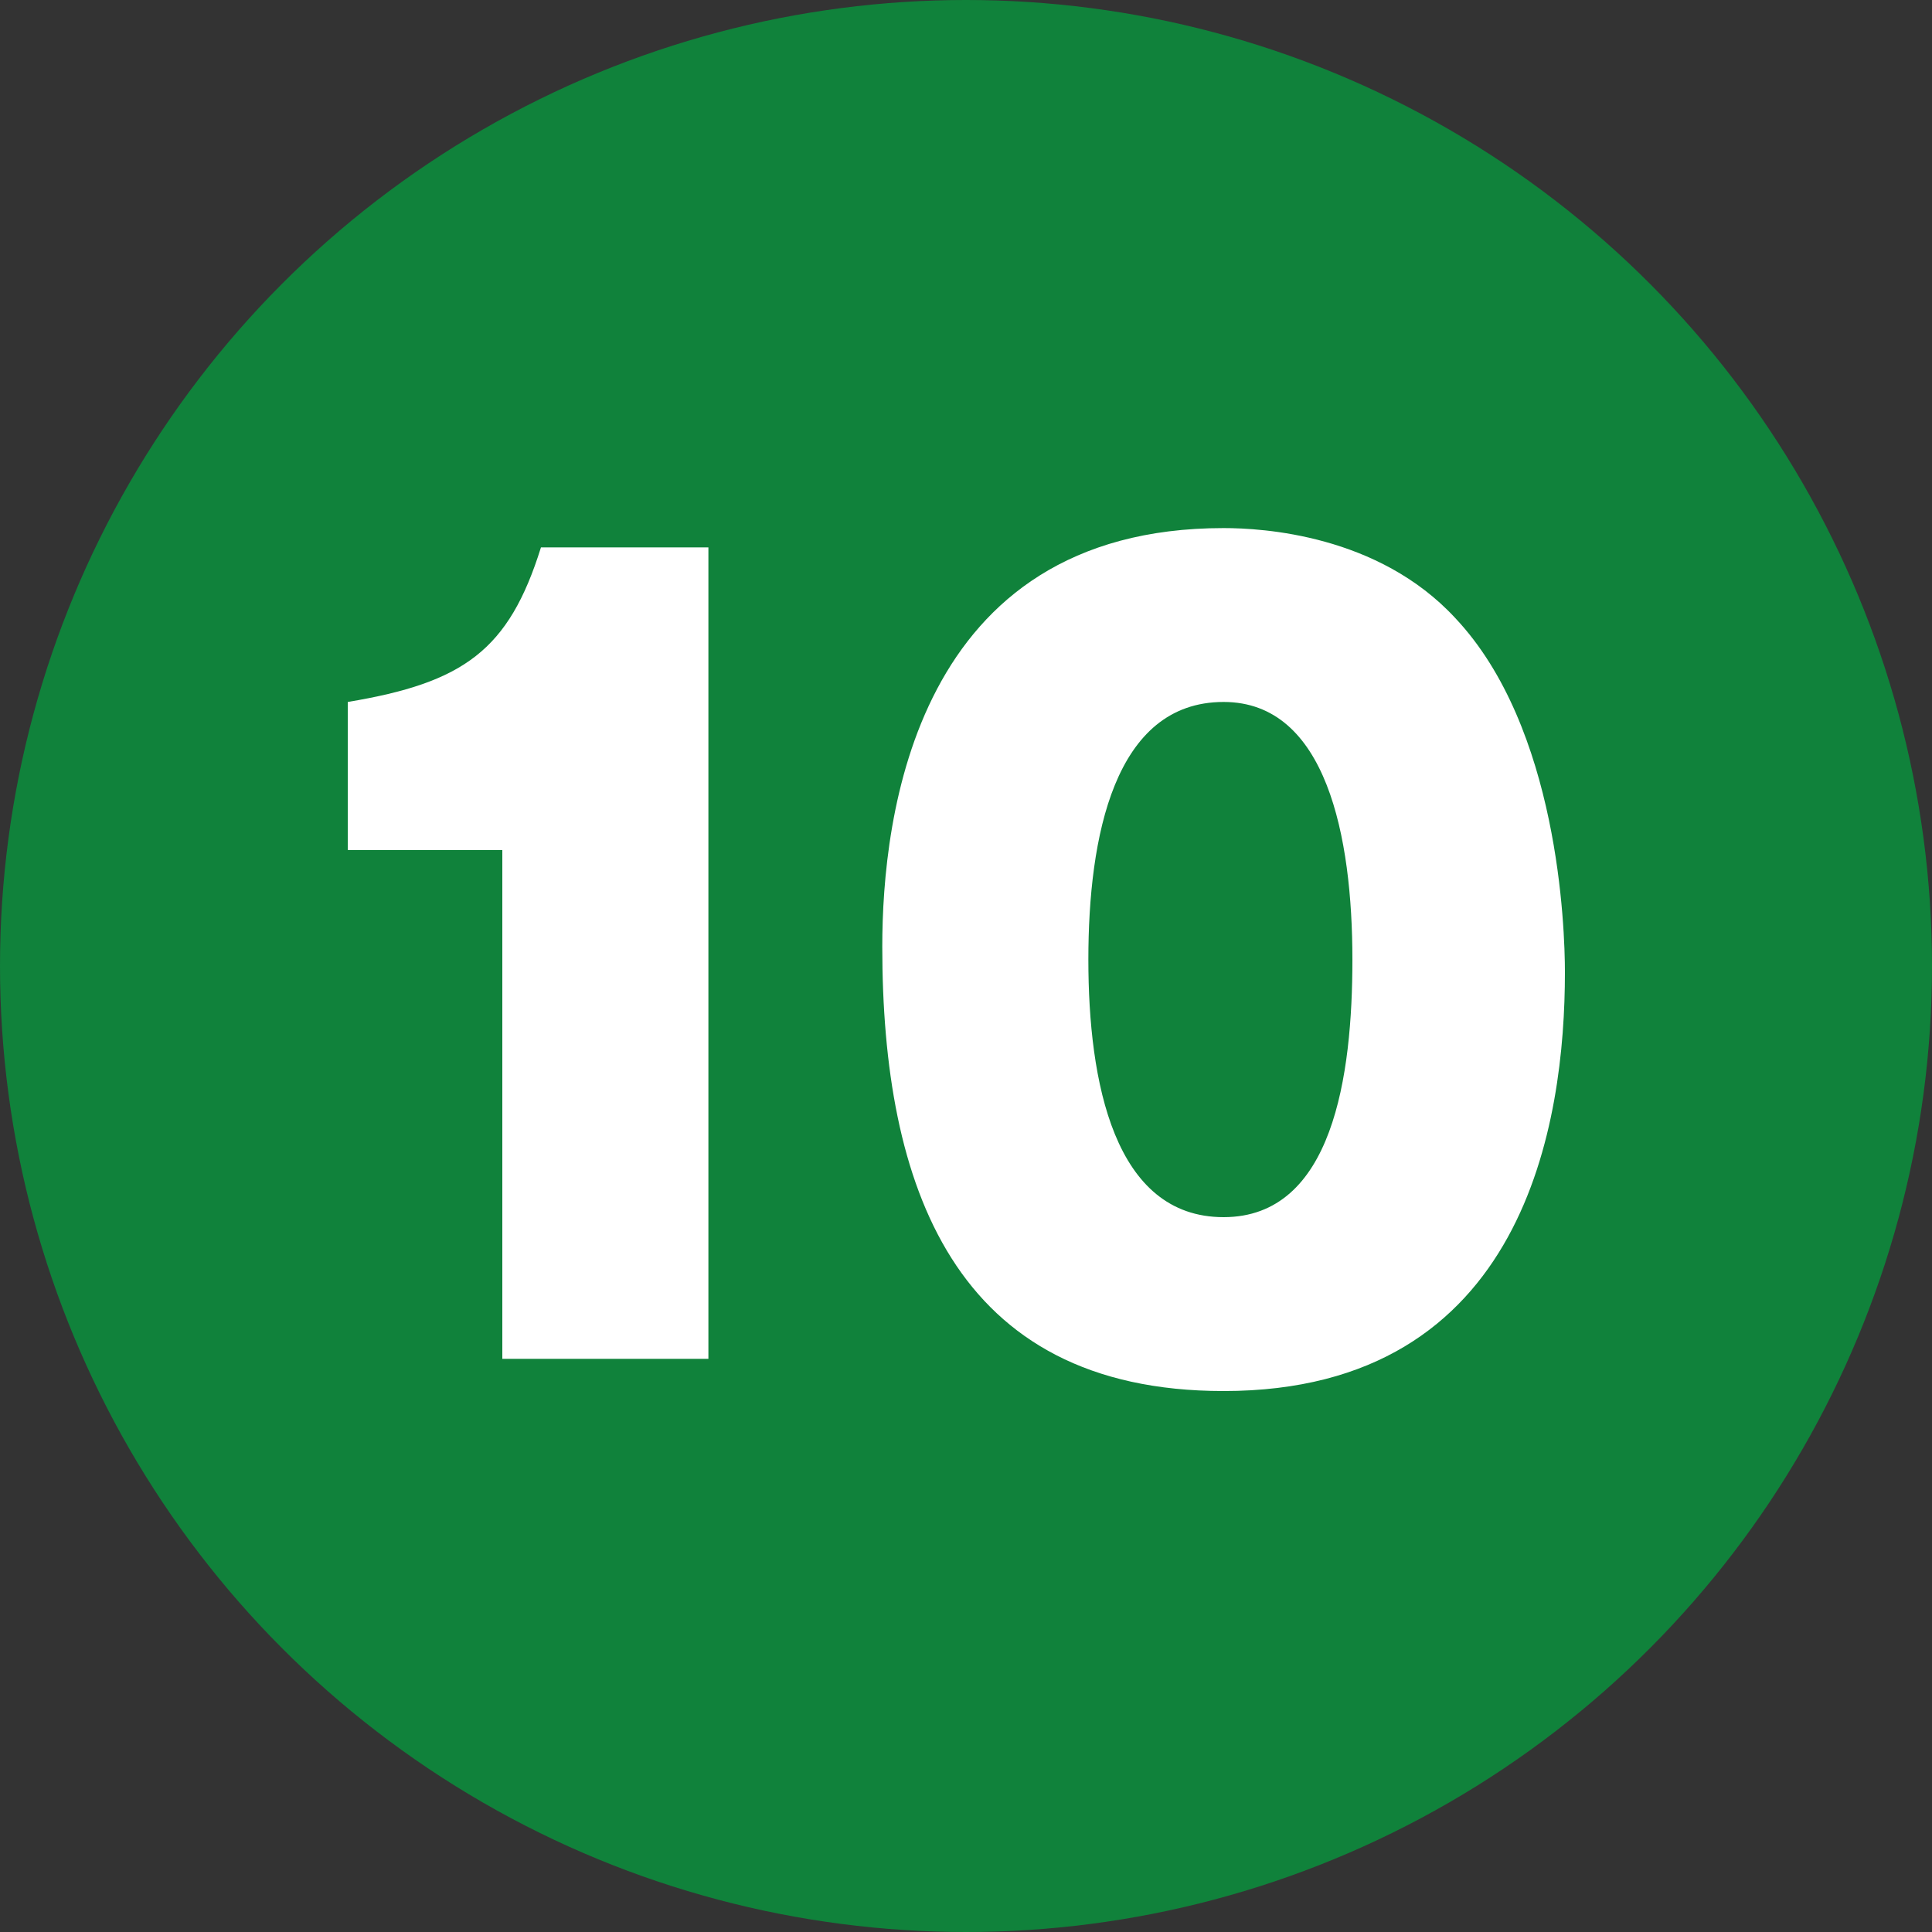
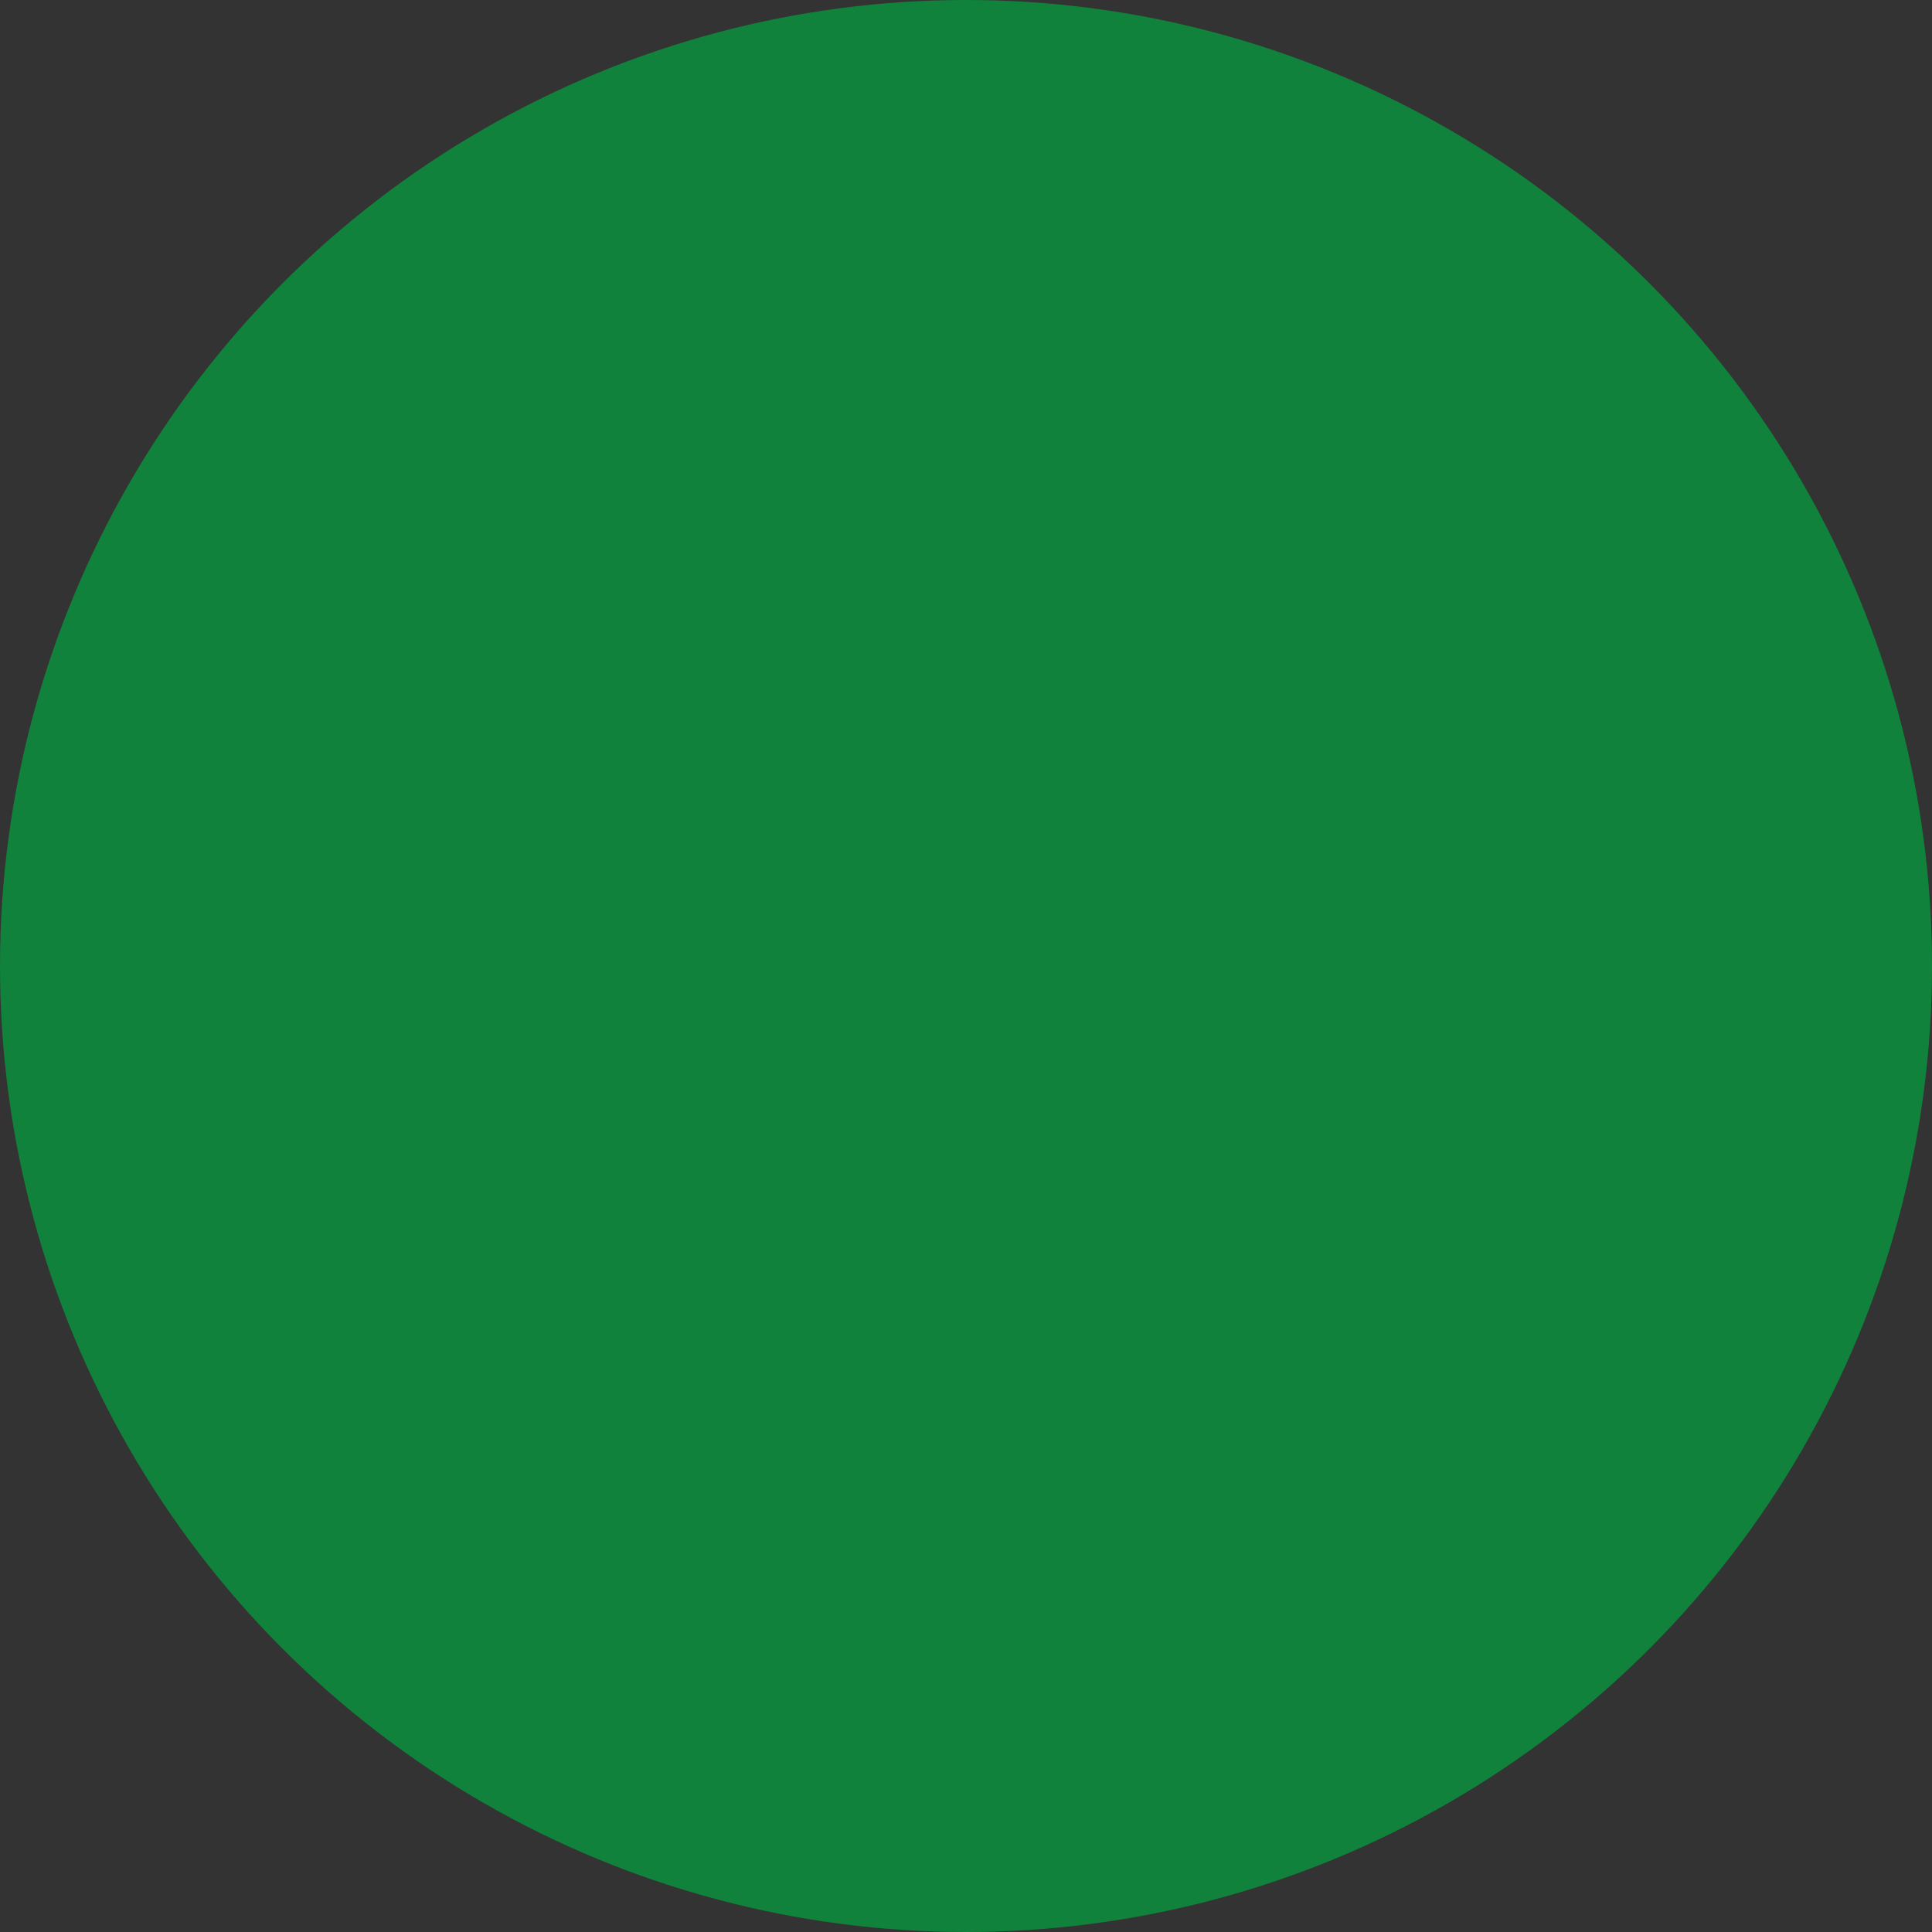
<svg xmlns="http://www.w3.org/2000/svg" version="1.1" id="レイヤー_1" x="0px" y="0px" viewBox="0 0 30 30" style="enable-background:new 0 0 30 30;" xml:space="preserve">
  <rect x="0" y="0" width="30" height="30" fill="#333333" stroke="none" />
  <style type="text/css">
	.st0{fill:#10823B;}
	.st1{fill:#FFFFFF;}
</style>
  <g>
    <circle class="st0" cx="15" cy="15" r="15" />
    <g>
-       <path class="st1" d="M7.8,21.2v-8H5.4v-2.3c1.8-0.3,2.5-0.8,3-2.4H11v12.6H7.8z" />
-       <path class="st1" d="M22.6,9.6c1.6,1.7,1.7,4.8,1.7,5.5c0,2.3-0.6,6.5-5.3,6.5c-4.2,0-5.3-3.2-5.3-6.9c0-2,0.5-6.5,5.3-6.5    C19.6,8.2,21.4,8.3,22.6,9.6z M19,10.9c-1.7,0-2.1,2.1-2.1,4c0,1.9,0.4,4,2.1,4s2-2.2,2-4C21,13,20.6,10.9,19,10.9z" />
-     </g>
+       </g>
  </g>
</svg>